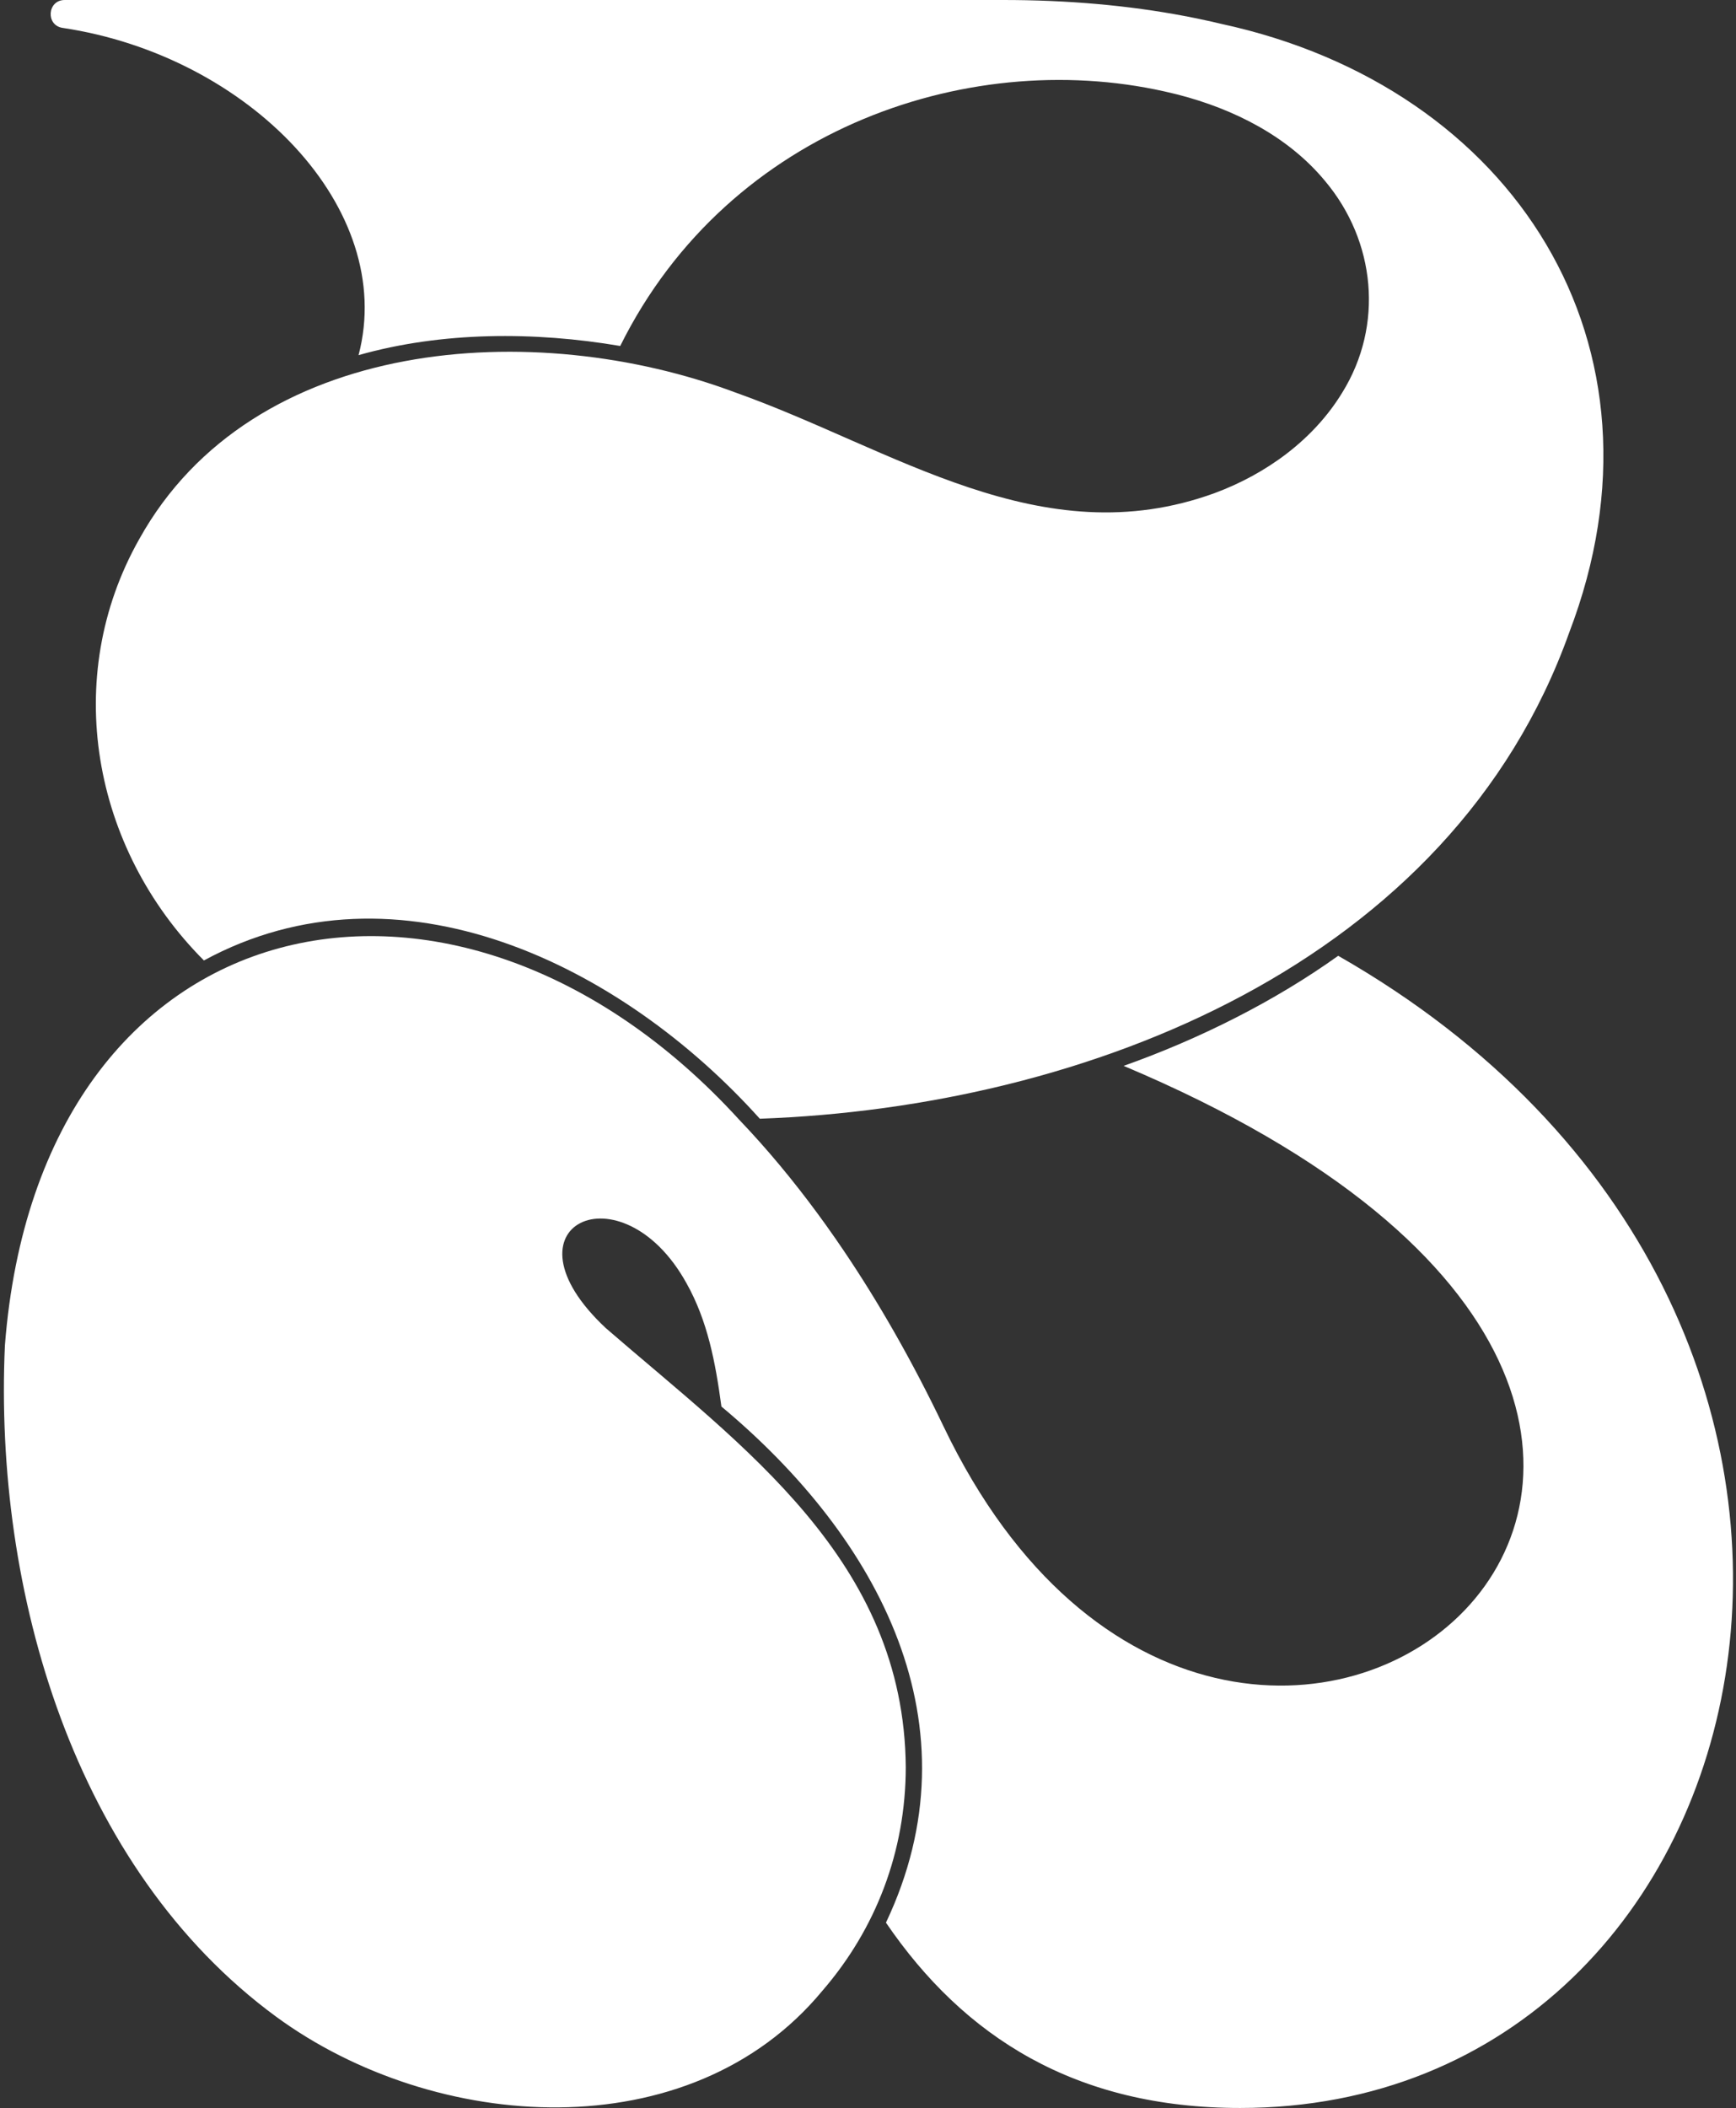
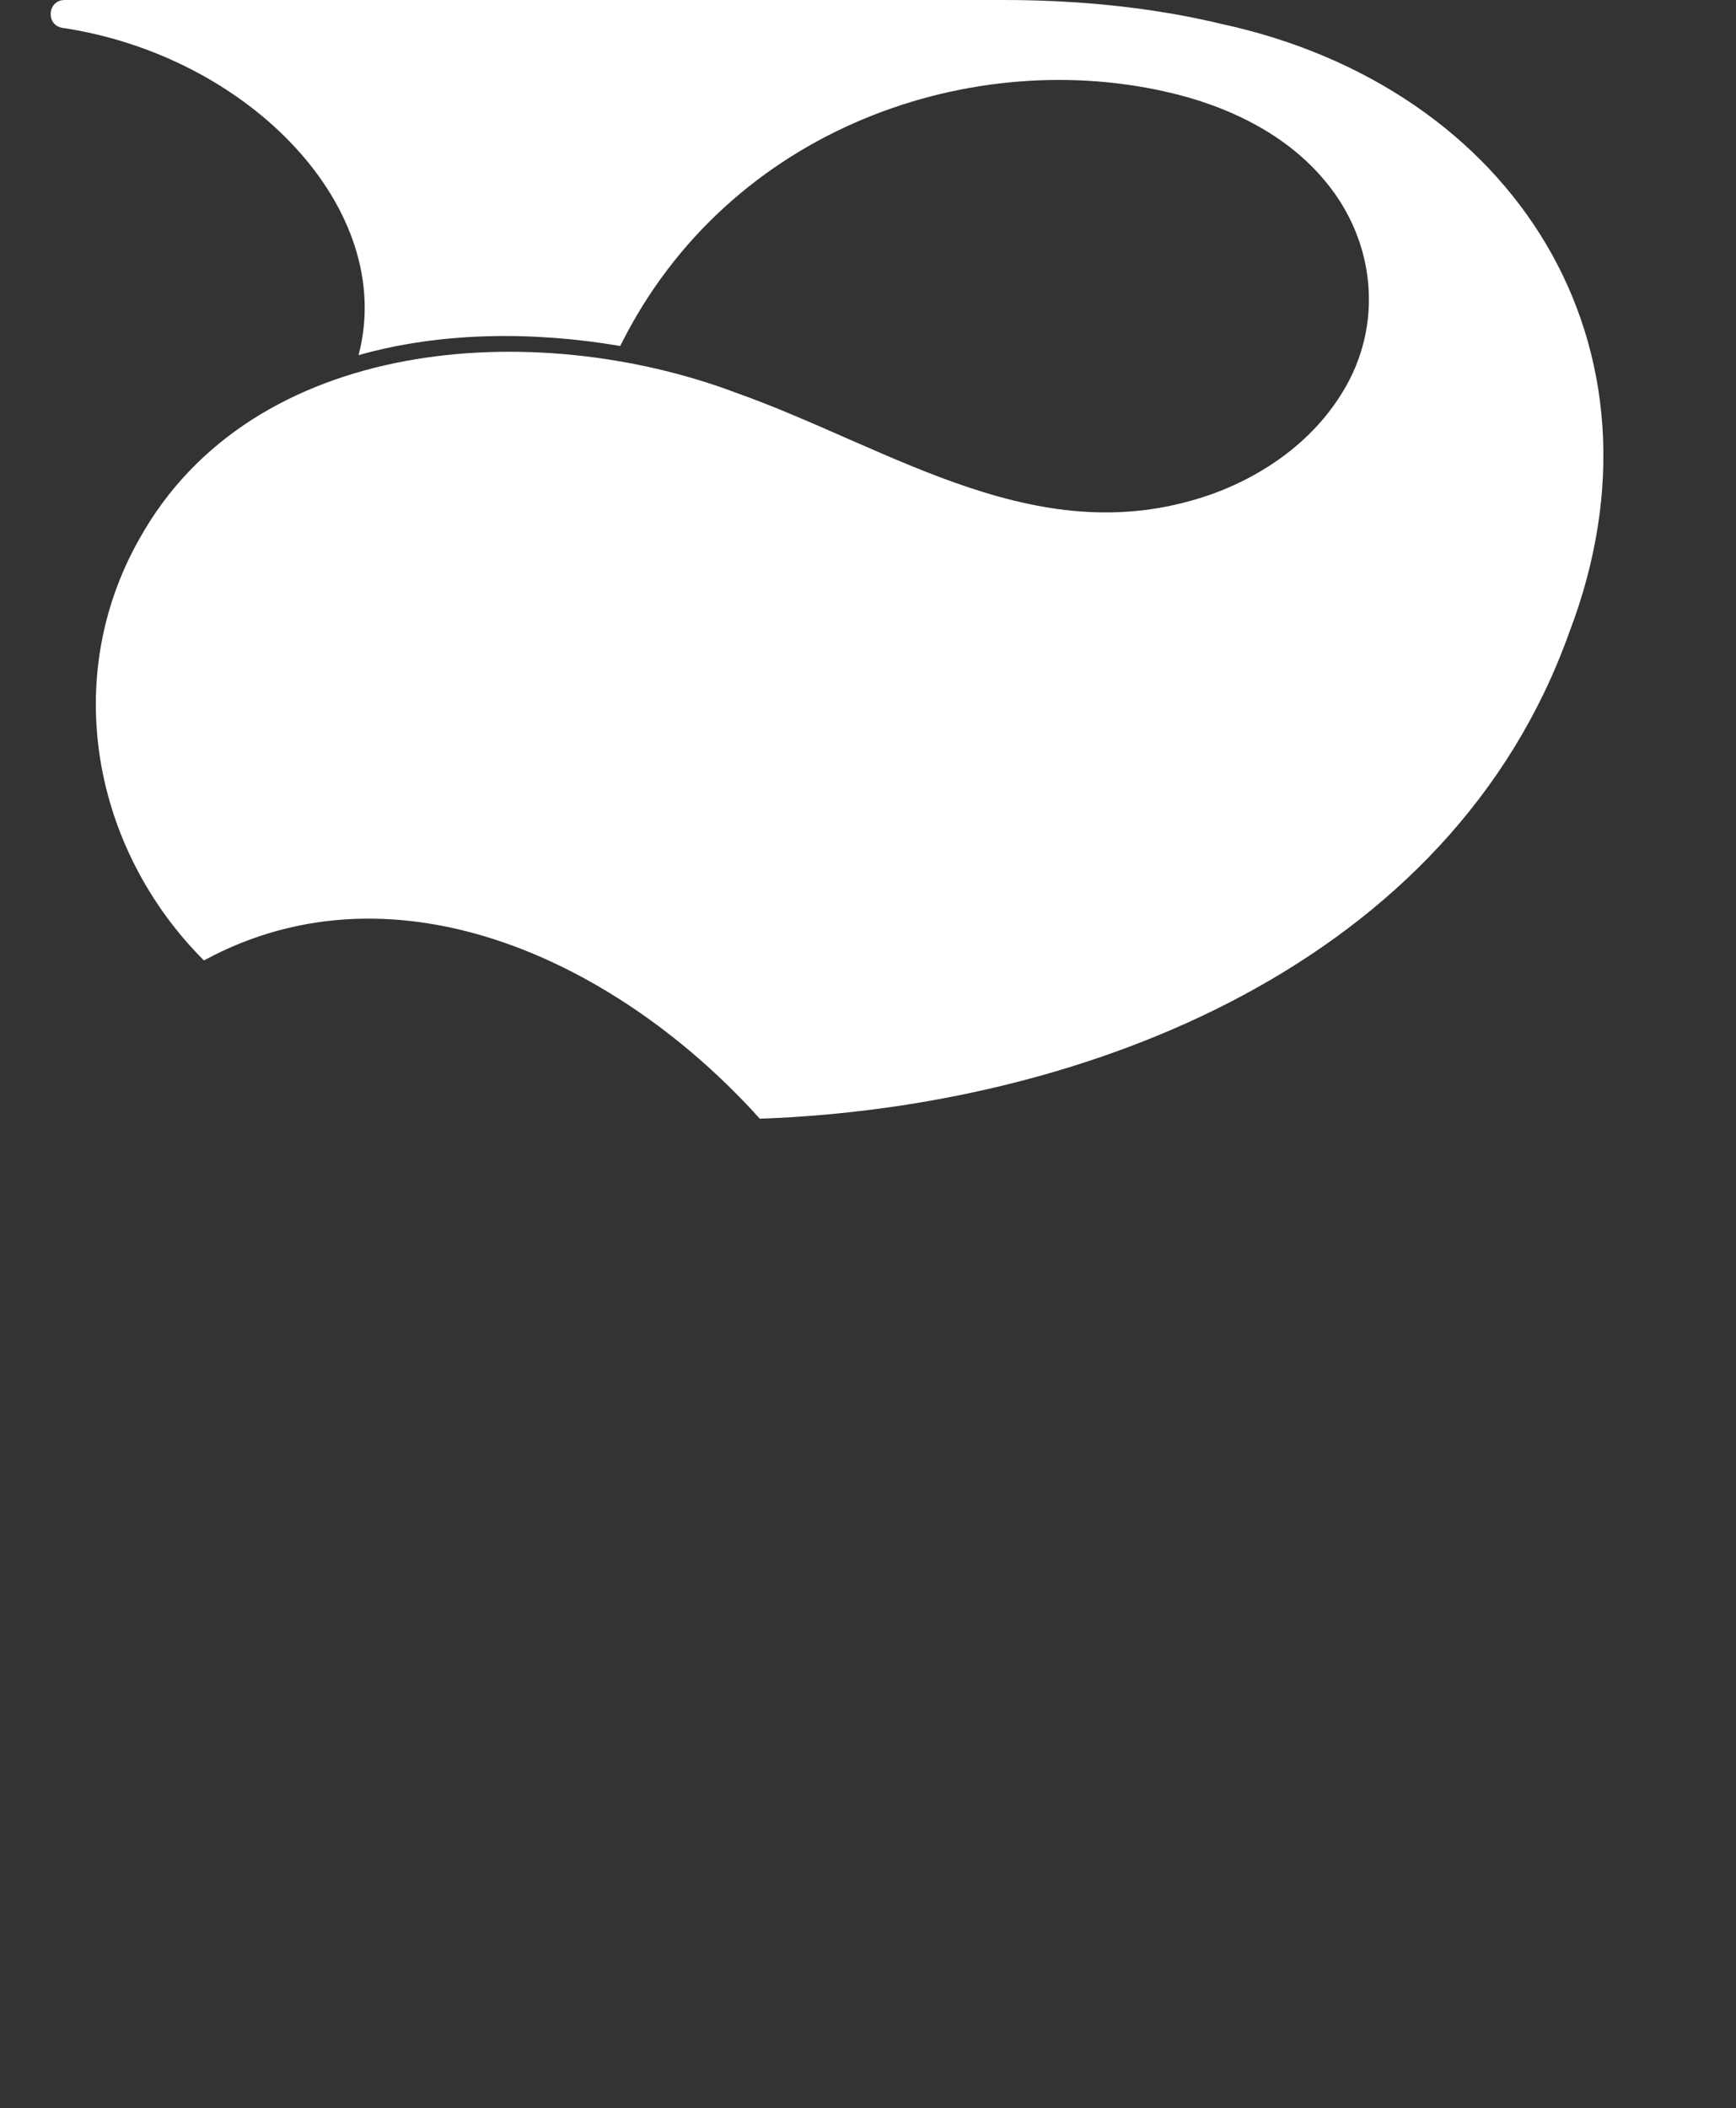
<svg xmlns="http://www.w3.org/2000/svg" width="412" height="500" viewBox="0 0 412 500" fill="none">
  <rect x="0" y="0" width="412" height="500" fill="#333333" stroke="none" />
  <path d="M14.862 6.615C59.102 13.237 94.242 49.538 85.095 84.239C104.879 78.633 126.854 78.608 147.195 82.065C173.129 29.826 231.564 10.65 278.561 22.203C278.873 22.274 279.186 22.351 279.498 22.431C279.498 22.431 279.502 22.431 279.507 22.431C292.731 25.829 305.635 32.27 314.461 42.919C326.482 57.208 328.445 77.156 318.559 93.112C311.721 104.331 300.51 112.418 288.291 116.952C247.022 131.991 212.029 106.391 174.471 93.078C127.073 75.307 59.955 79.478 33.046 127.876C14.503 160.665 21.822 201.203 48.394 227.817C94.453 202.794 147.414 228.716 180.321 265.354C258.081 262.577 344.421 228.462 372.424 150.019C398.493 81.879 359.233 20.666 289.848 5.665C289.135 5.496 288.421 5.327 287.7 5.163C287.442 5.108 287.189 5.044 286.931 4.985C286.931 4.985 286.931 4.989 286.931 4.994C284.99 4.559 283.048 4.162 281.089 3.791C281.089 3.791 281.085 3.791 281.081 3.791C267.996 1.313 253.493 -0.021 237.748 0H15.351C11.228 0 10.789 6.011 14.866 6.619L14.862 6.615Z" fill="white" />
-   <path d="M317.593 226.707C302.549 237.47 284.686 246.436 266.67 252.818C470.381 338.614 293.09 482.74 223.971 338.42C216.491 322.802 208.522 308.894 200.215 296.611C199.565 295.652 198.915 294.699 198.265 293.761C197.551 292.736 196.834 291.714 196.104 290.701C196.104 290.701 196.104 290.701 196.108 290.701C195.432 289.768 194.761 288.831 194.077 287.907C188.32 280.081 182.115 272.58 175.404 265.561C108.345 192.098 9.455 212.743 1.165 319.109C-1.473 377.409 17.529 443.126 65.543 478.355C103.144 505.897 163.716 510.215 195.179 472.192C207.889 457.503 214.933 439.15 214.963 419.21C214.617 370.103 176.231 343.126 143.814 315.052C117.631 290.634 147.469 276.464 162.918 304.365C167.937 313.288 169.798 323.161 171.212 333.62C208.775 364.953 232.434 409.278 210.261 456.042C228.783 483.183 255.253 500 294.314 500C423.072 500 465.847 311.367 317.605 226.715L317.593 226.707Z" fill="white" />
</svg>